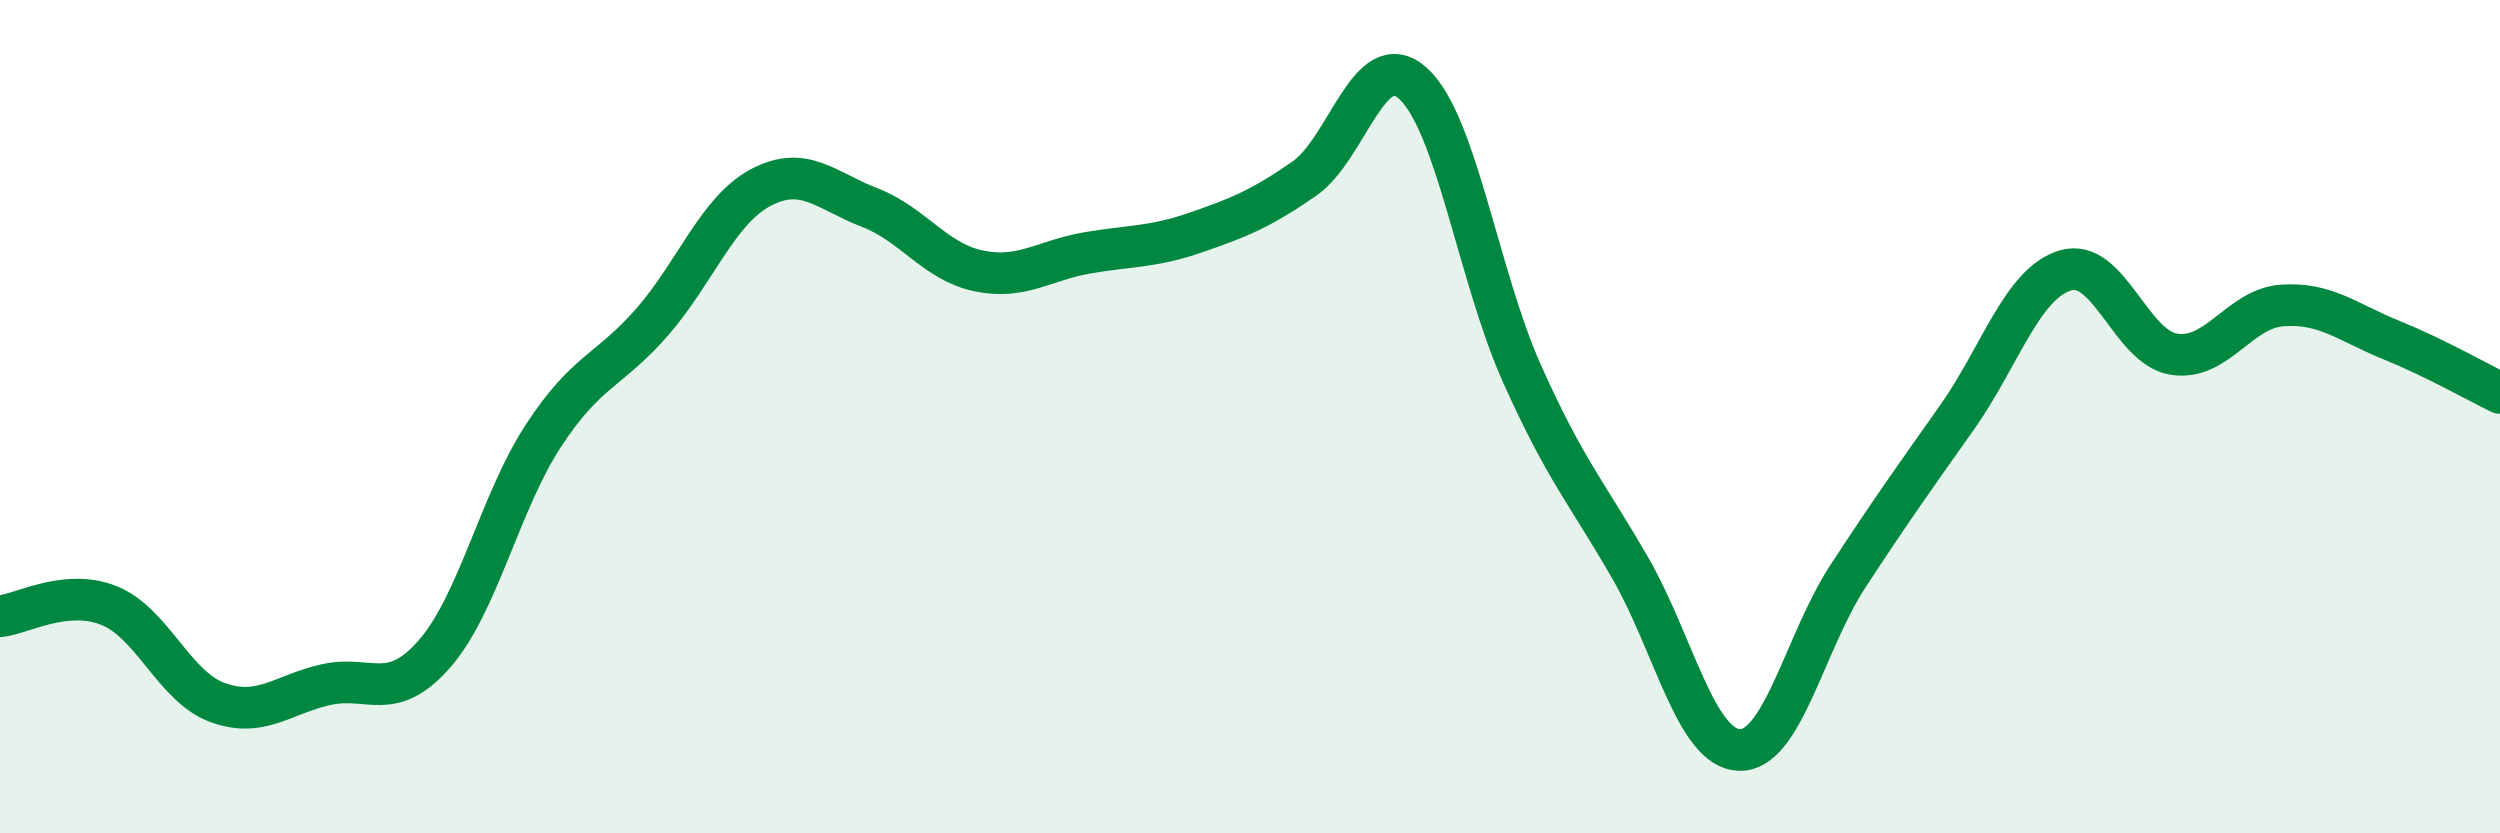
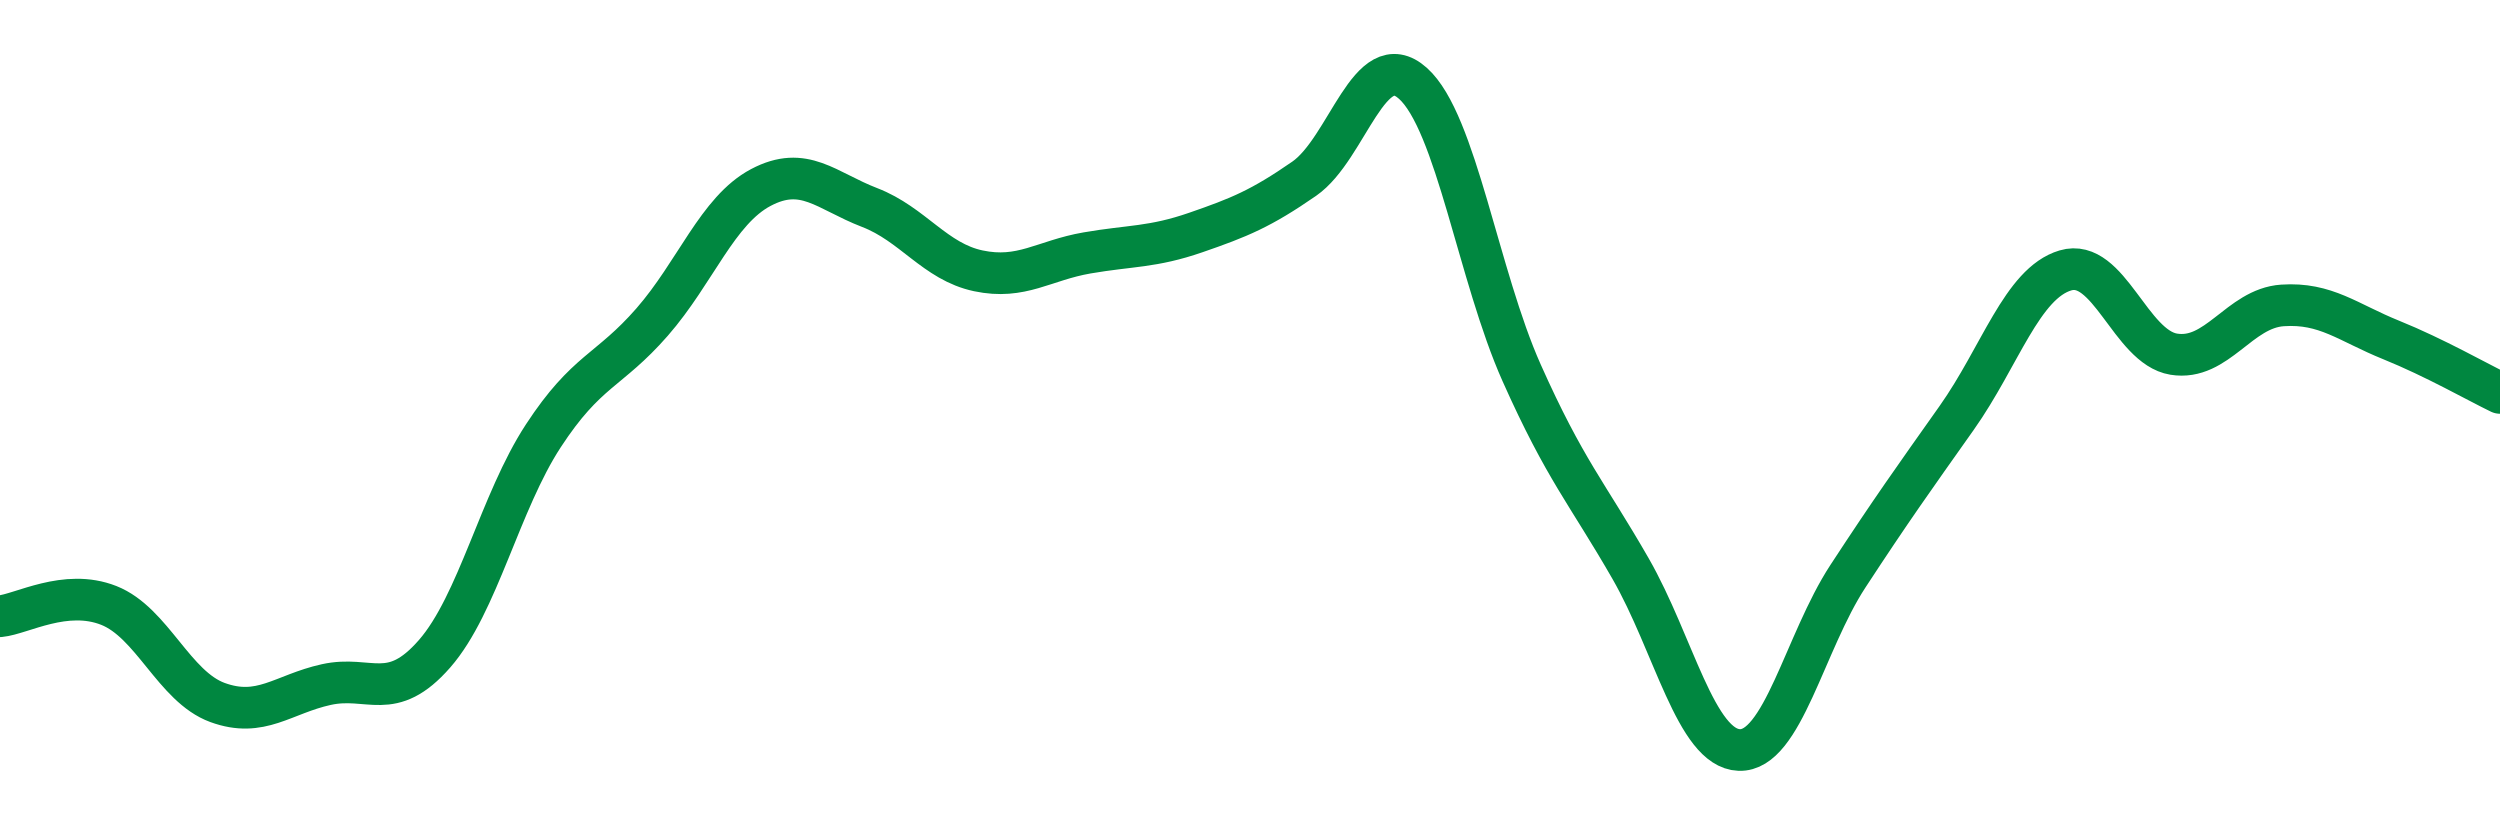
<svg xmlns="http://www.w3.org/2000/svg" width="60" height="20" viewBox="0 0 60 20">
-   <path d="M 0,14.79 C 0.52,14.74 1.57,14.12 2.61,14.53 C 3.65,14.94 4.18,16.48 5.22,16.86 C 6.26,17.24 6.79,16.66 7.83,16.43 C 8.87,16.2 9.39,16.88 10.43,15.69 C 11.47,14.5 12,12.05 13.04,10.46 C 14.08,8.87 14.61,8.92 15.65,7.73 C 16.69,6.54 17.22,5.05 18.26,4.5 C 19.3,3.95 19.83,4.58 20.87,4.98 C 21.91,5.38 22.44,6.28 23.48,6.5 C 24.52,6.72 25.05,6.25 26.09,6.07 C 27.13,5.89 27.66,5.94 28.7,5.58 C 29.74,5.22 30.26,5.01 31.3,4.29 C 32.34,3.57 32.87,1.07 33.91,2 C 34.95,2.93 35.48,6.62 36.52,8.95 C 37.56,11.28 38.09,11.83 39.13,13.64 C 40.17,15.45 40.7,17.96 41.74,18 C 42.78,18.04 43.31,15.42 44.35,13.83 C 45.39,12.24 45.92,11.5 46.96,10.03 C 48,8.56 48.53,6.8 49.57,6.49 C 50.61,6.18 51.13,8.33 52.17,8.5 C 53.21,8.67 53.74,7.4 54.78,7.33 C 55.82,7.26 56.35,7.74 57.39,8.16 C 58.43,8.58 59.48,9.18 60,9.43L60 20L0 20Z" fill="#008740" opacity="0.1" stroke-linecap="round" stroke-linejoin="round" />
  <path d="M 0,14.79 C 0.52,14.74 1.57,14.12 2.61,14.53 C 3.65,14.94 4.18,16.48 5.22,16.86 C 6.26,17.24 6.79,16.66 7.83,16.43 C 8.87,16.2 9.39,16.88 10.43,15.69 C 11.47,14.5 12,12.05 13.04,10.46 C 14.08,8.87 14.61,8.92 15.65,7.73 C 16.69,6.54 17.22,5.05 18.26,4.5 C 19.3,3.95 19.83,4.58 20.87,4.98 C 21.91,5.38 22.44,6.28 23.48,6.5 C 24.52,6.72 25.05,6.25 26.09,6.07 C 27.13,5.89 27.66,5.94 28.7,5.58 C 29.74,5.22 30.26,5.01 31.3,4.29 C 32.34,3.57 32.87,1.07 33.91,2 C 34.95,2.93 35.48,6.62 36.52,8.95 C 37.56,11.28 38.09,11.83 39.13,13.64 C 40.17,15.45 40.7,17.96 41.74,18 C 42.78,18.04 43.31,15.42 44.35,13.83 C 45.39,12.24 45.92,11.5 46.96,10.03 C 48,8.56 48.53,6.8 49.57,6.49 C 50.61,6.18 51.13,8.33 52.17,8.5 C 53.21,8.67 53.74,7.4 54.78,7.33 C 55.82,7.26 56.35,7.74 57.39,8.16 C 58.43,8.58 59.48,9.18 60,9.43" stroke="#008740" stroke-width="1" fill="none" stroke-linecap="round" stroke-linejoin="round" />
</svg>